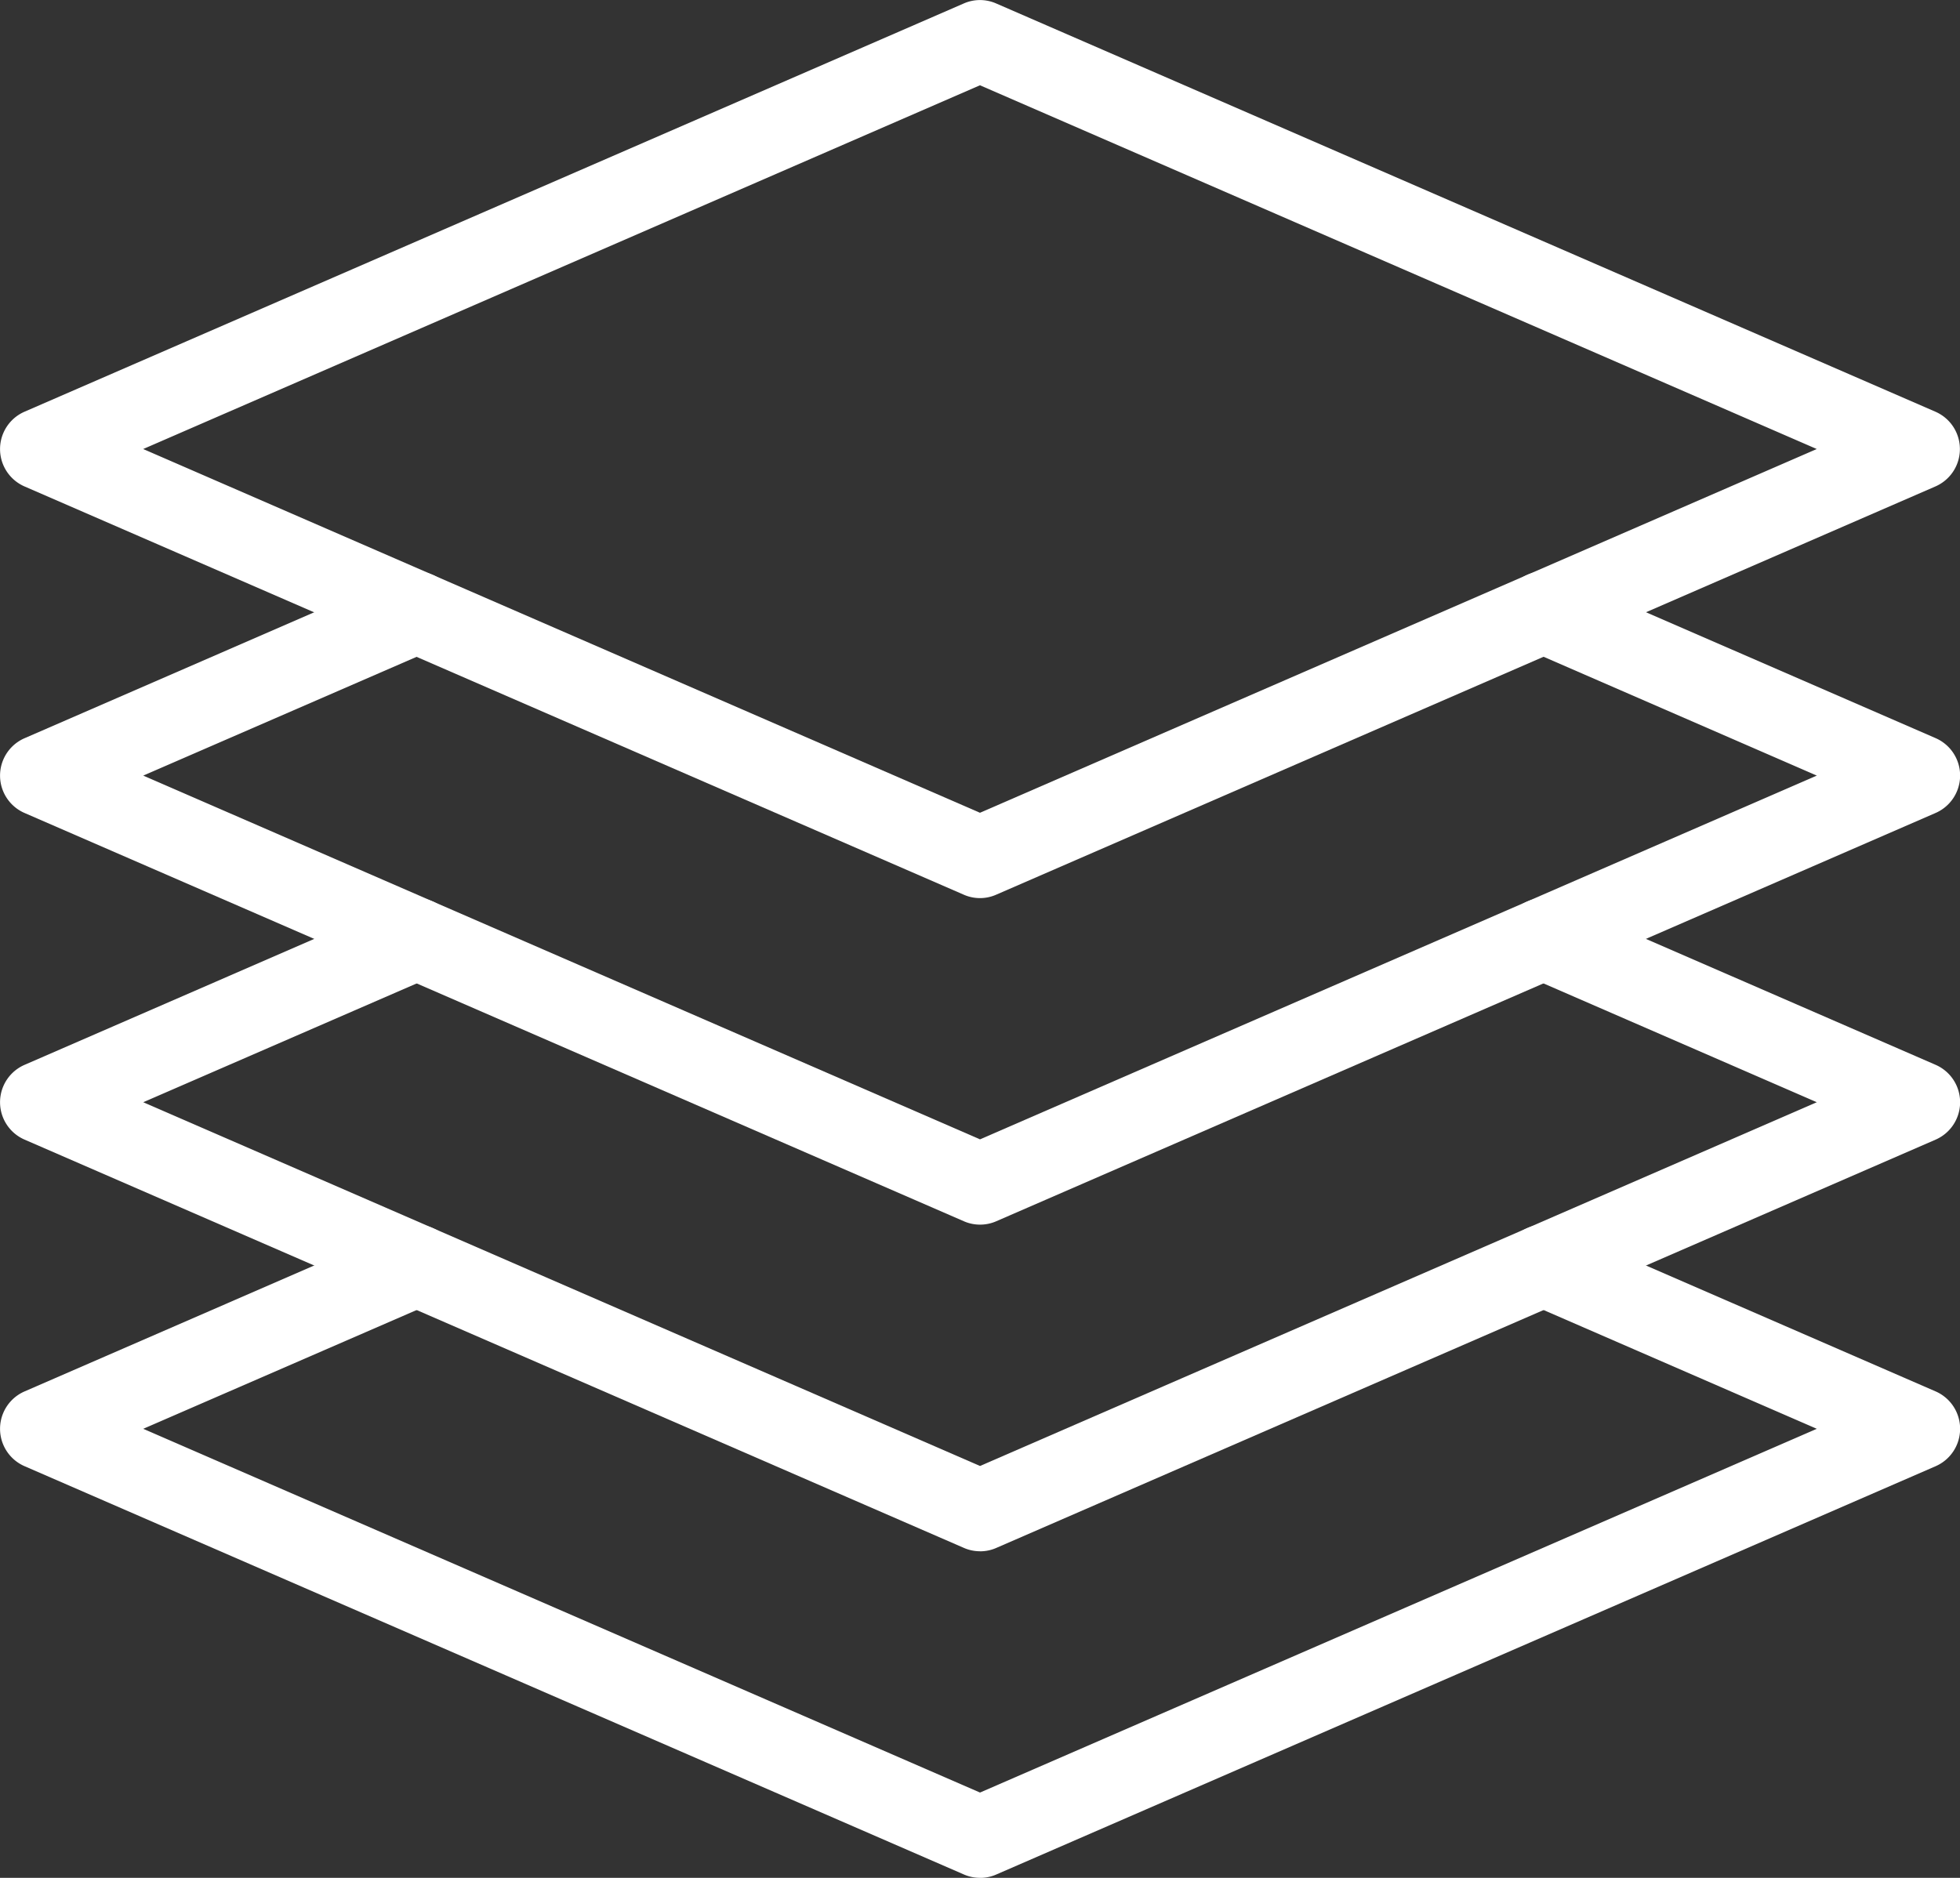
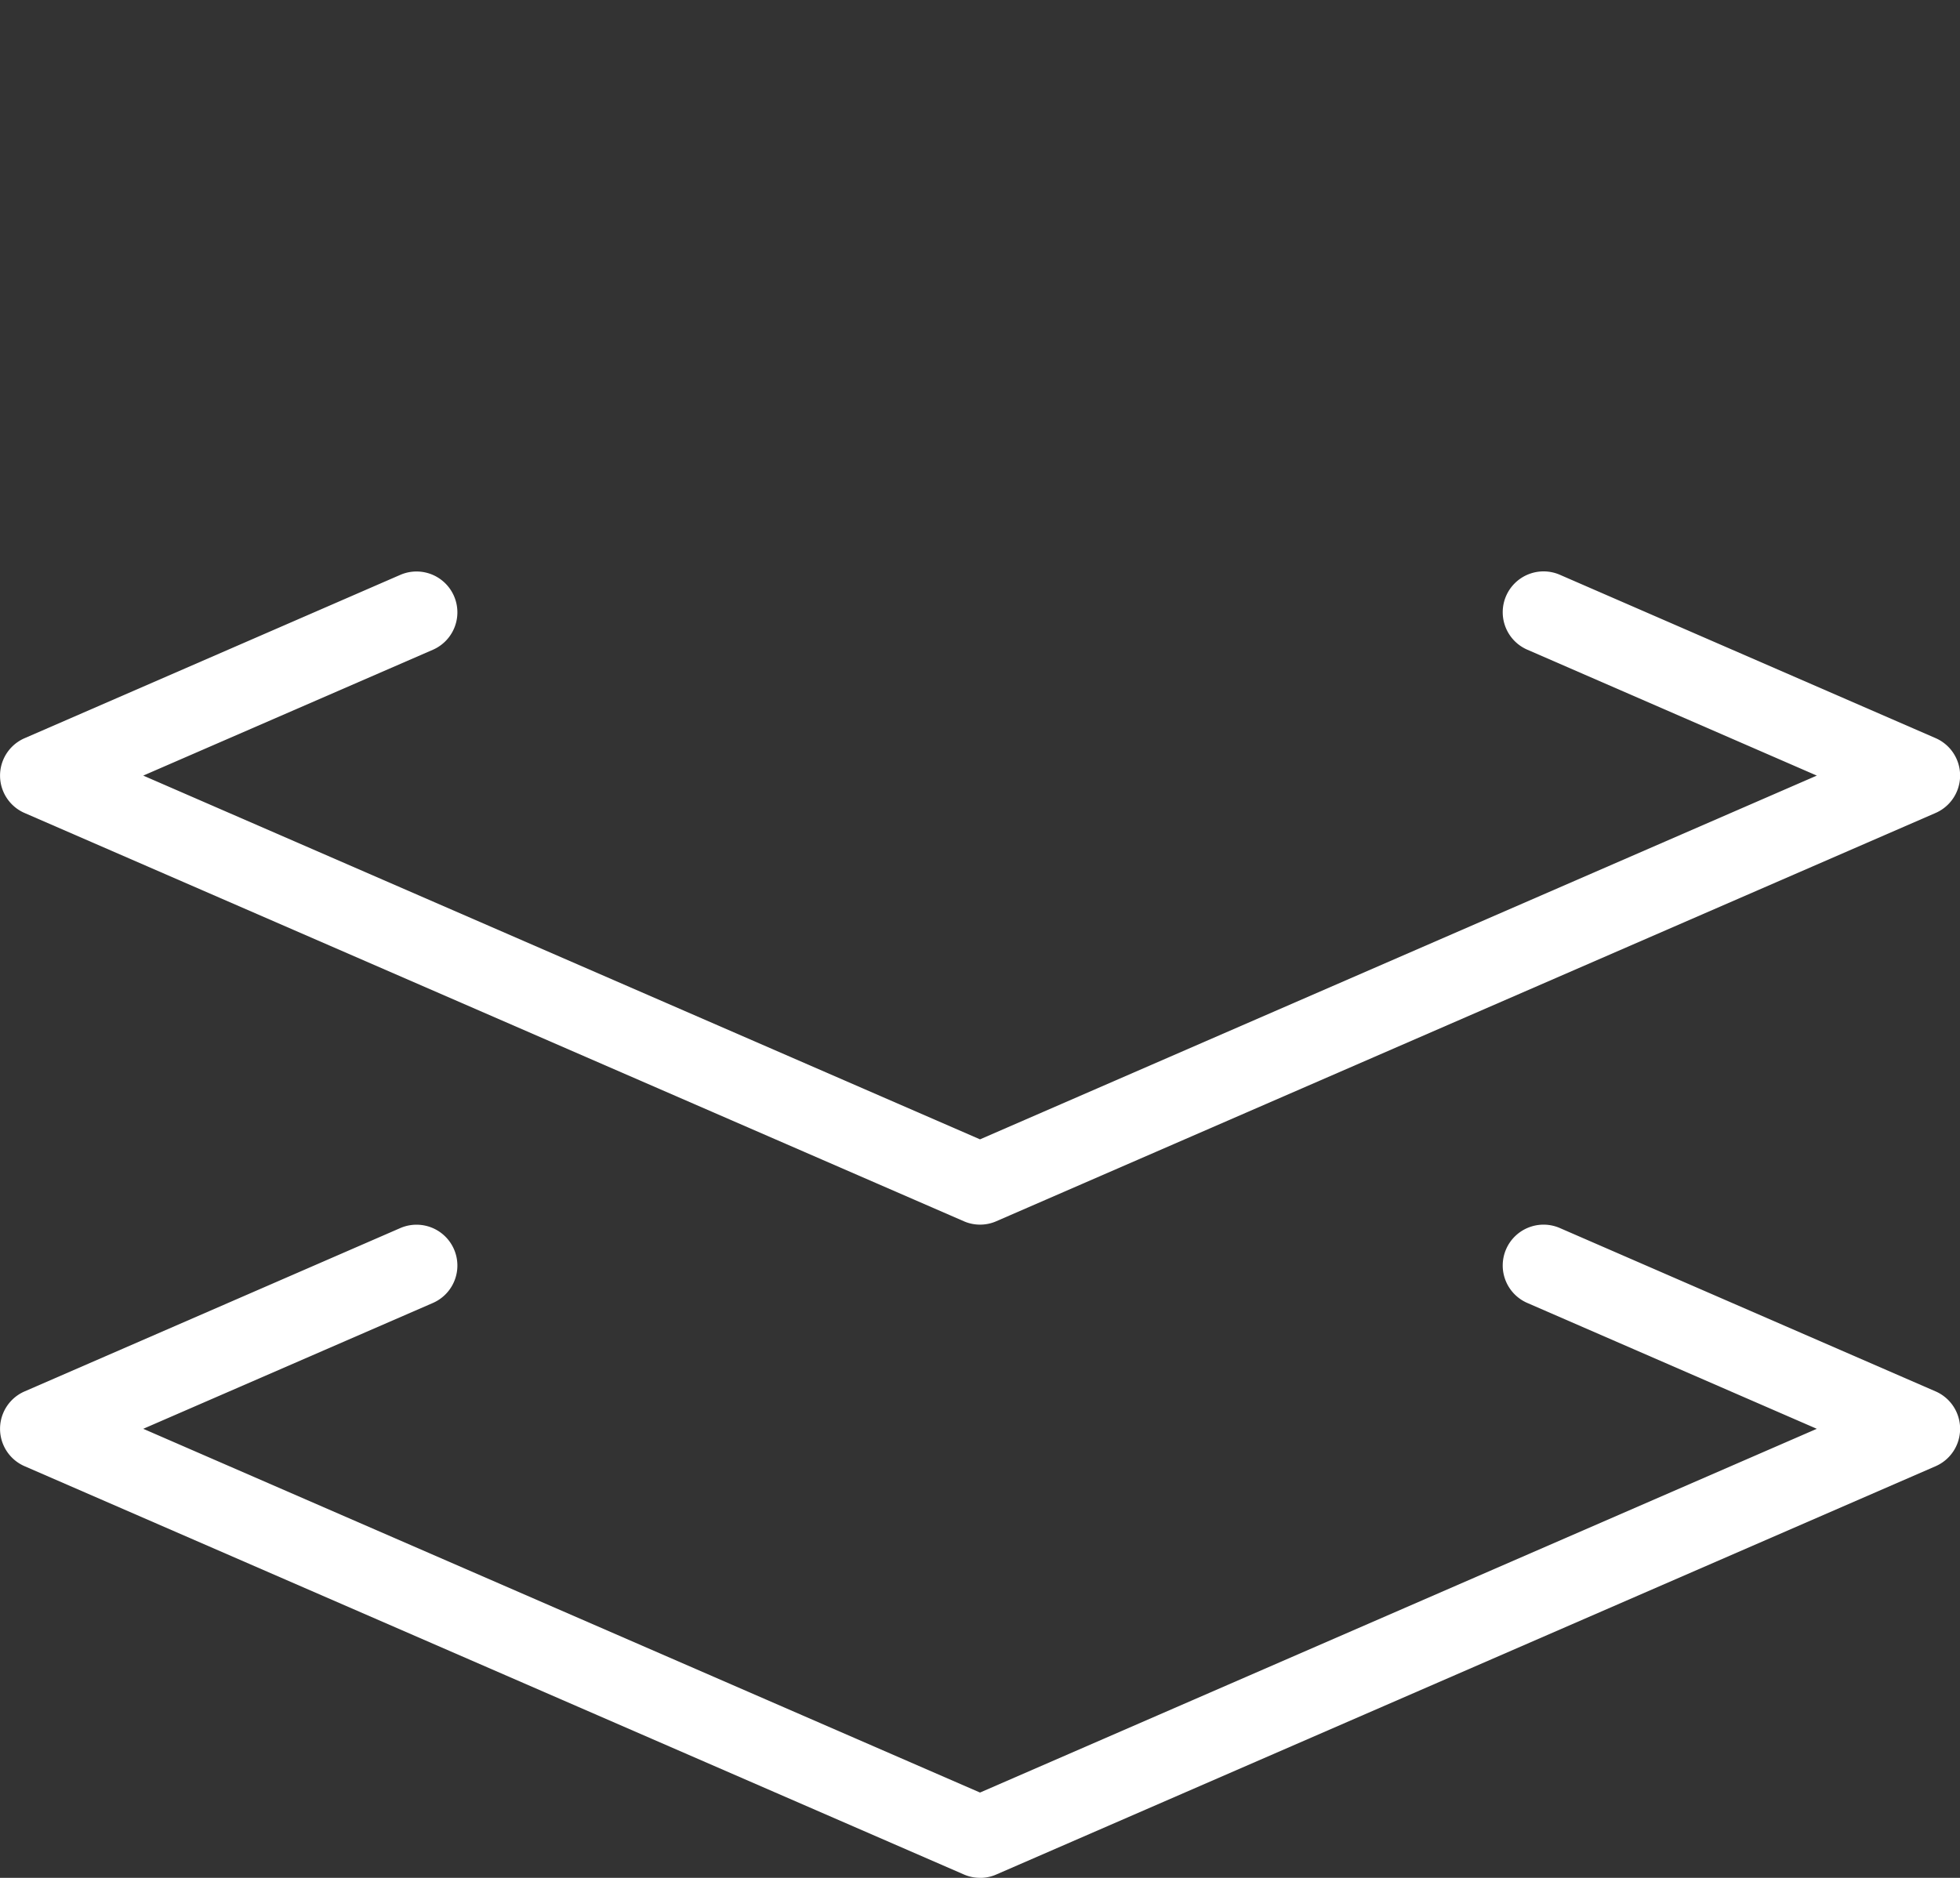
<svg xmlns="http://www.w3.org/2000/svg" width="35.479" height="34" viewBox="0 0 35.479 34">
  <rect x="0" y="0" width="35.479" height="34" fill="#333333" stroke="none" />
  <g id="nombres_modules" transform="translate(-768 -356.001)">
-     <path id="Tracé_1" data-name="Tracé 1" d="M785.739,372.262a.723.723,0,0,1-.294-.062l-17-7.391a.738.738,0,0,1,0-1.354l17-7.391a.729.729,0,0,1,.588,0l17,7.391a.738.738,0,0,1,0,1.354l-17,7.391a.723.723,0,0,1-.294.062Zm-15.147-8.131,15.147,6.586,15.147-6.586-15.147-6.586Zm0,0" transform="translate(0 0)" fill="#fff" />
    <path id="Tracé_2" data-name="Tracé 2" d="M785.739,479.809a.723.723,0,0,1-.294-.062l-17-7.391a.738.738,0,0,1,0-1.354l6.8-2.957a.739.739,0,1,1,.59,1.356l-5.242,2.278,15.147,6.586,15.147-6.586-5.241-2.28a.739.739,0,1,1,.59-1.356l6.8,2.957a.739.739,0,0,1,0,1.356l-17,7.391a.723.723,0,0,1-.294.062Zm0,0" transform="translate(0 -101.635)" fill="#fff" />
-     <path id="Tracé_3" data-name="Tracé 3" d="M785.739,543.806a.722.722,0,0,1-.294-.062l-17-7.391a.738.738,0,0,1,0-1.354l6.8-2.957a.739.739,0,1,1,.59,1.356l-5.242,2.278,15.147,6.586,15.147-6.586-5.241-2.279a.739.739,0,1,1,.59-1.356l6.8,2.957a.739.739,0,0,1,0,1.356l-17,7.391a.722.722,0,0,1-.294.062Zm0,0" transform="translate(0 -159.718)" fill="#fff" />
    <path id="Tracé_4" data-name="Tracé 4" d="M785.739,607.806a.722.722,0,0,1-.294-.062l-17-7.391a.738.738,0,0,1,0-1.354l6.8-2.957a.739.739,0,1,1,.59,1.356l-5.242,2.278,15.147,6.586,15.147-6.586-5.241-2.279a.739.739,0,1,1,.59-1.356l6.8,2.957a.739.739,0,0,1,0,1.356l-17,7.391a.722.722,0,0,1-.294.062Zm0,0" transform="translate(0 -217.805)" fill="#fff" />
  </g>
</svg>